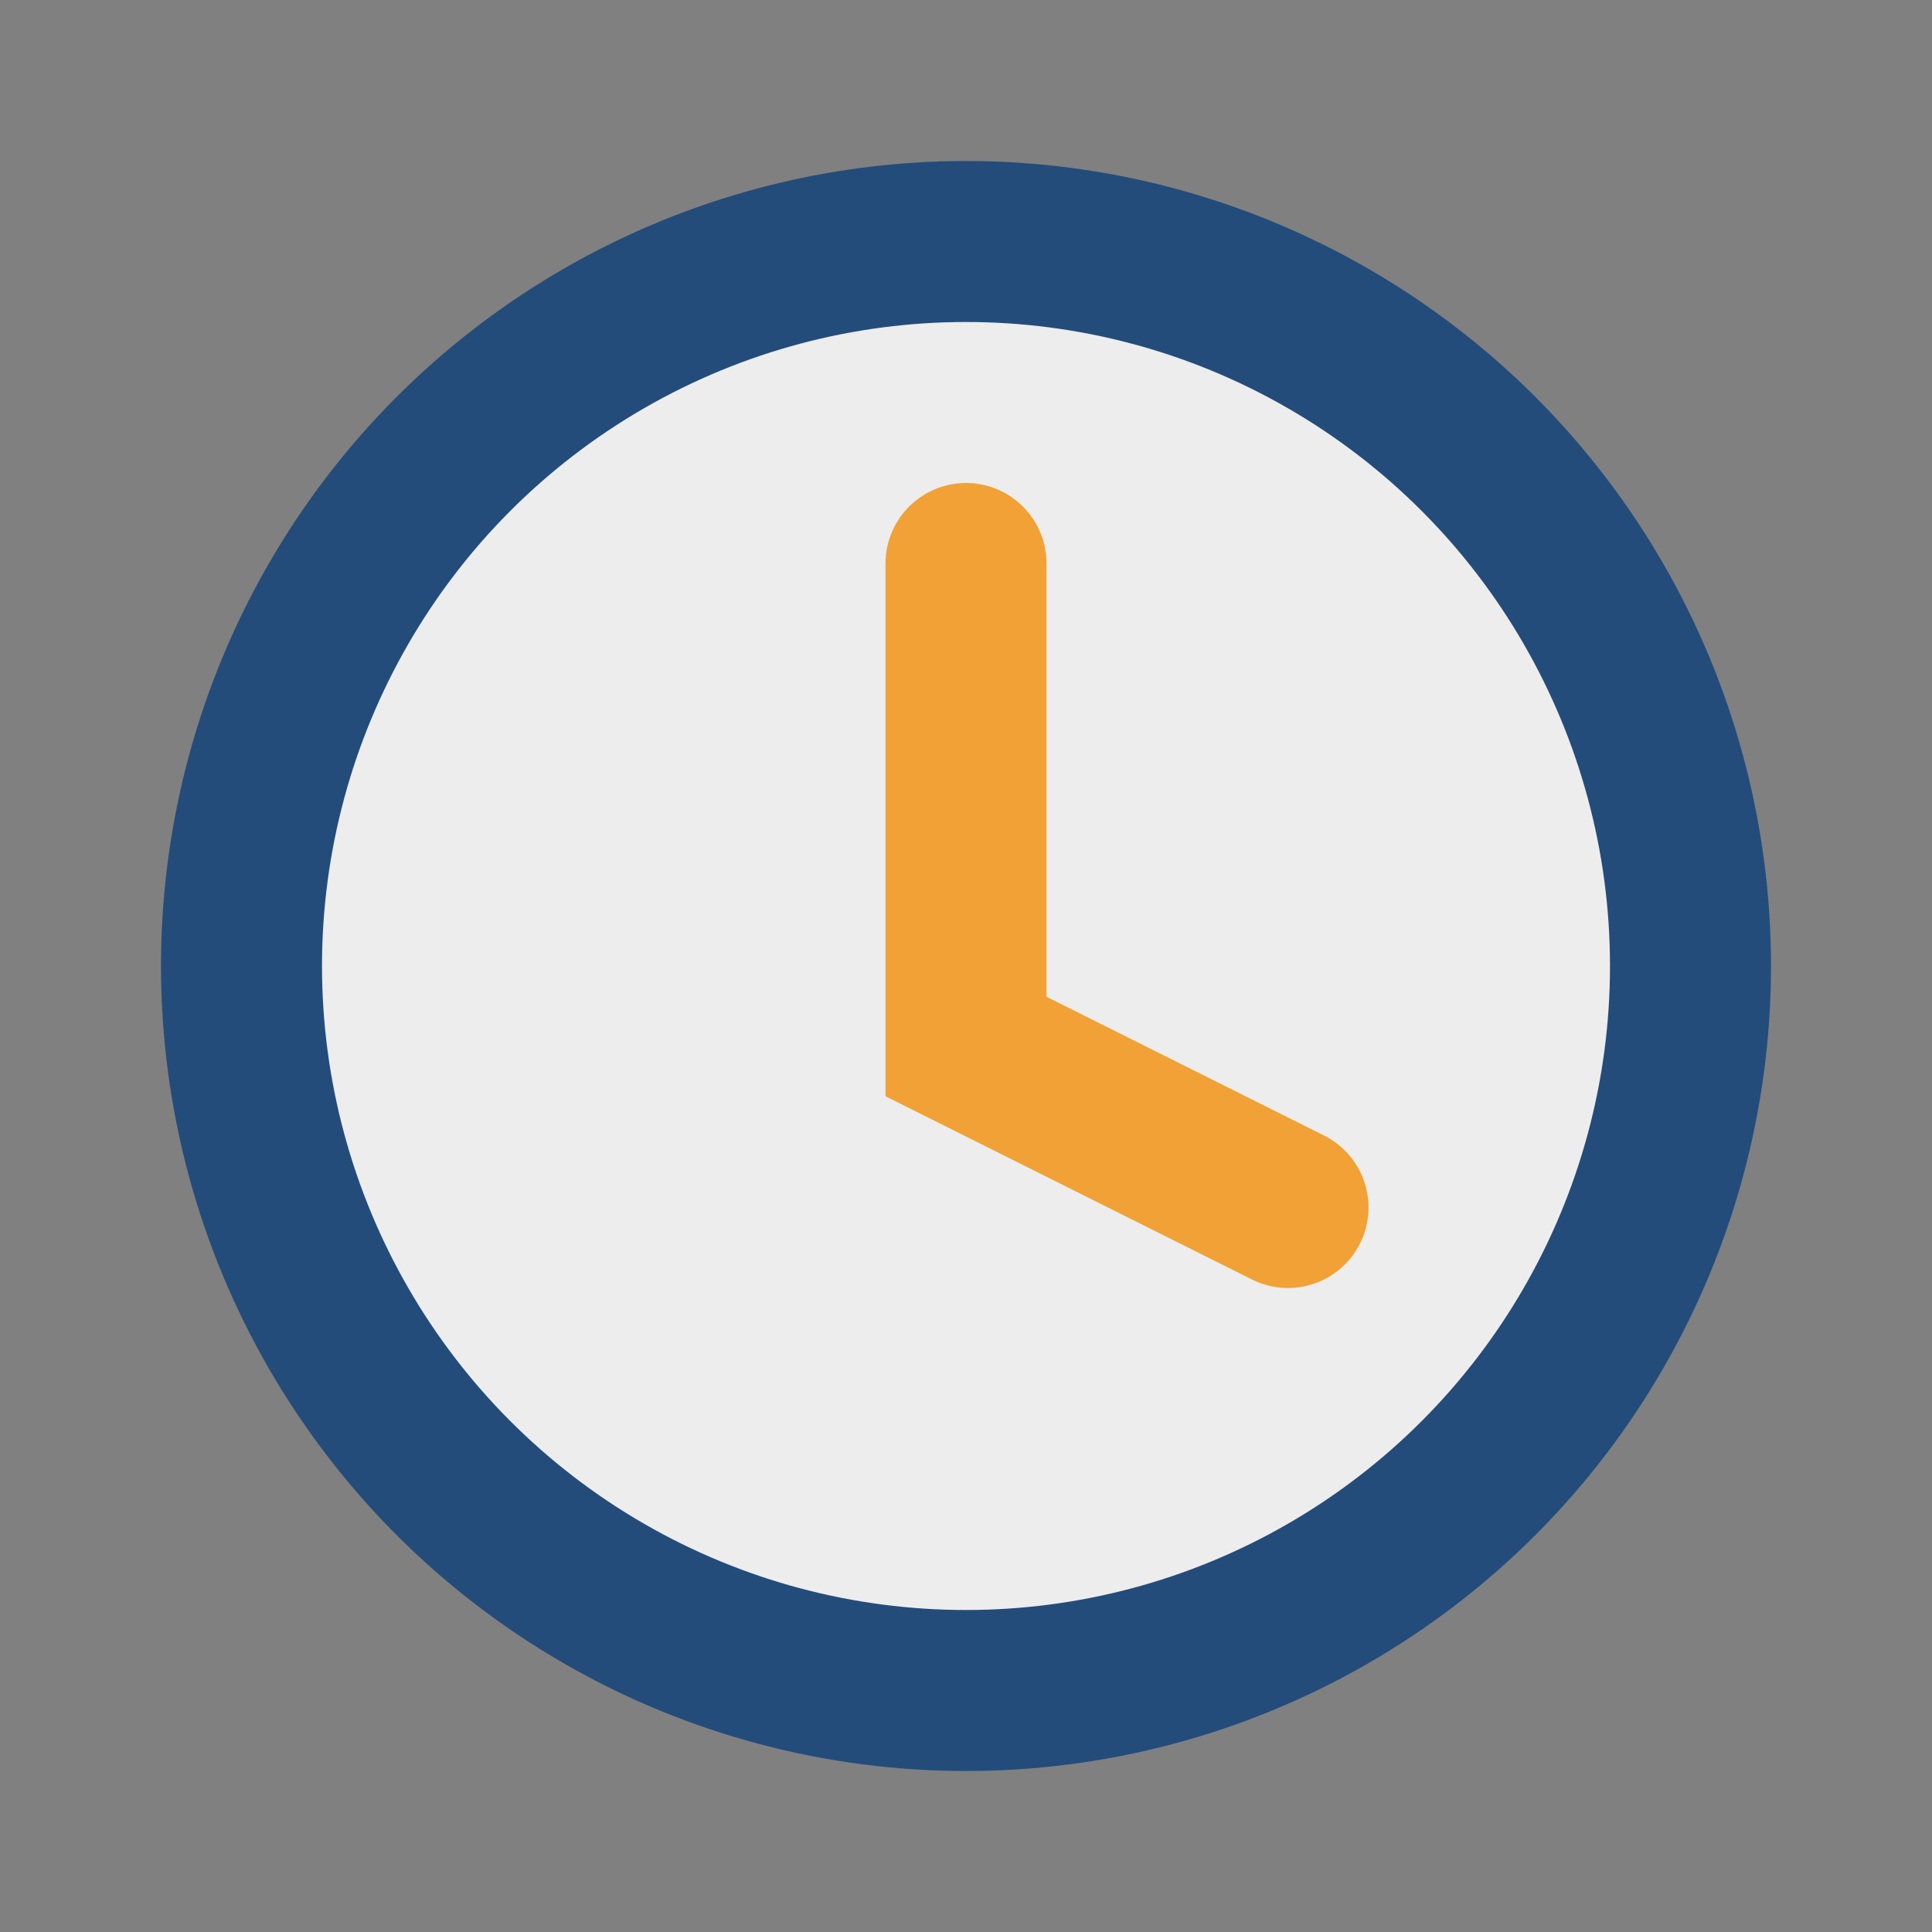
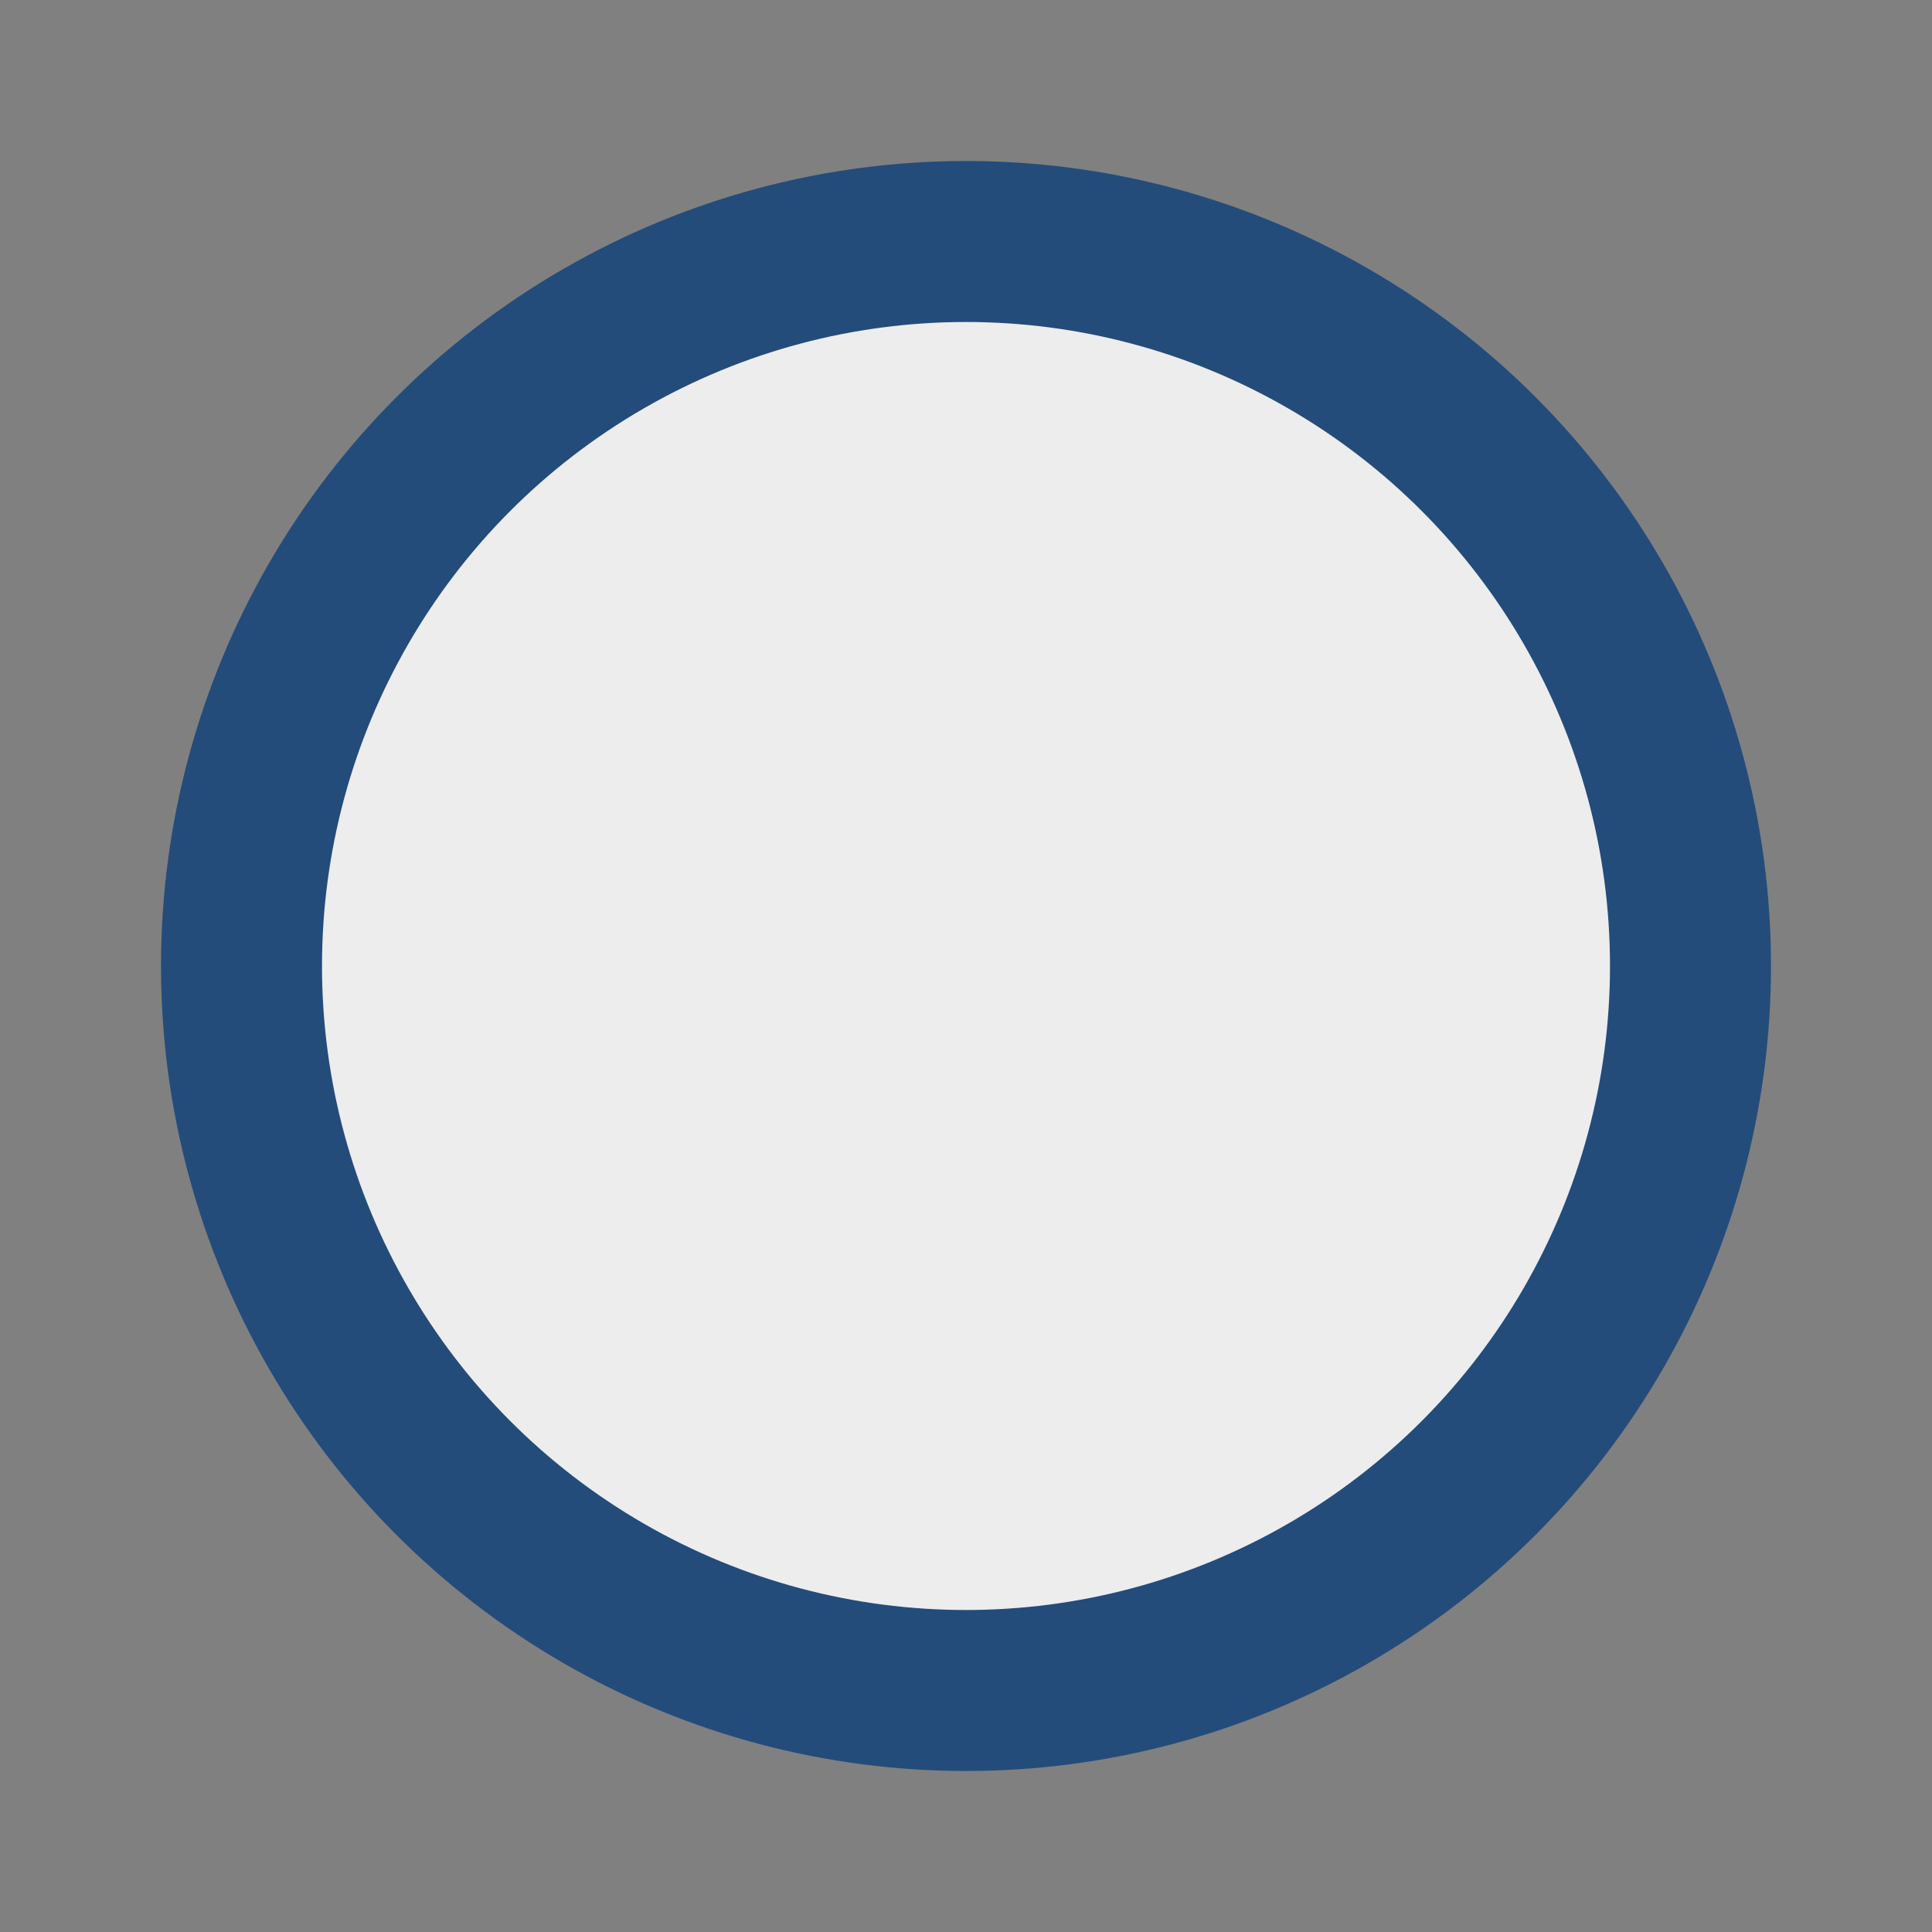
<svg xmlns="http://www.w3.org/2000/svg" width="24" height="24" viewBox="0 0 24 24">
  <rect x="0" y="0" width="24" height="24" fill="#808080" stroke="none" />
  <circle cx="12" cy="12" r="9" fill="#EDEDED" stroke="#234C7B" stroke-width="2" />
-   <path d="M12 7v6l4 2" stroke="#F1A135" stroke-width="2" fill="none" stroke-linecap="round" />
</svg>